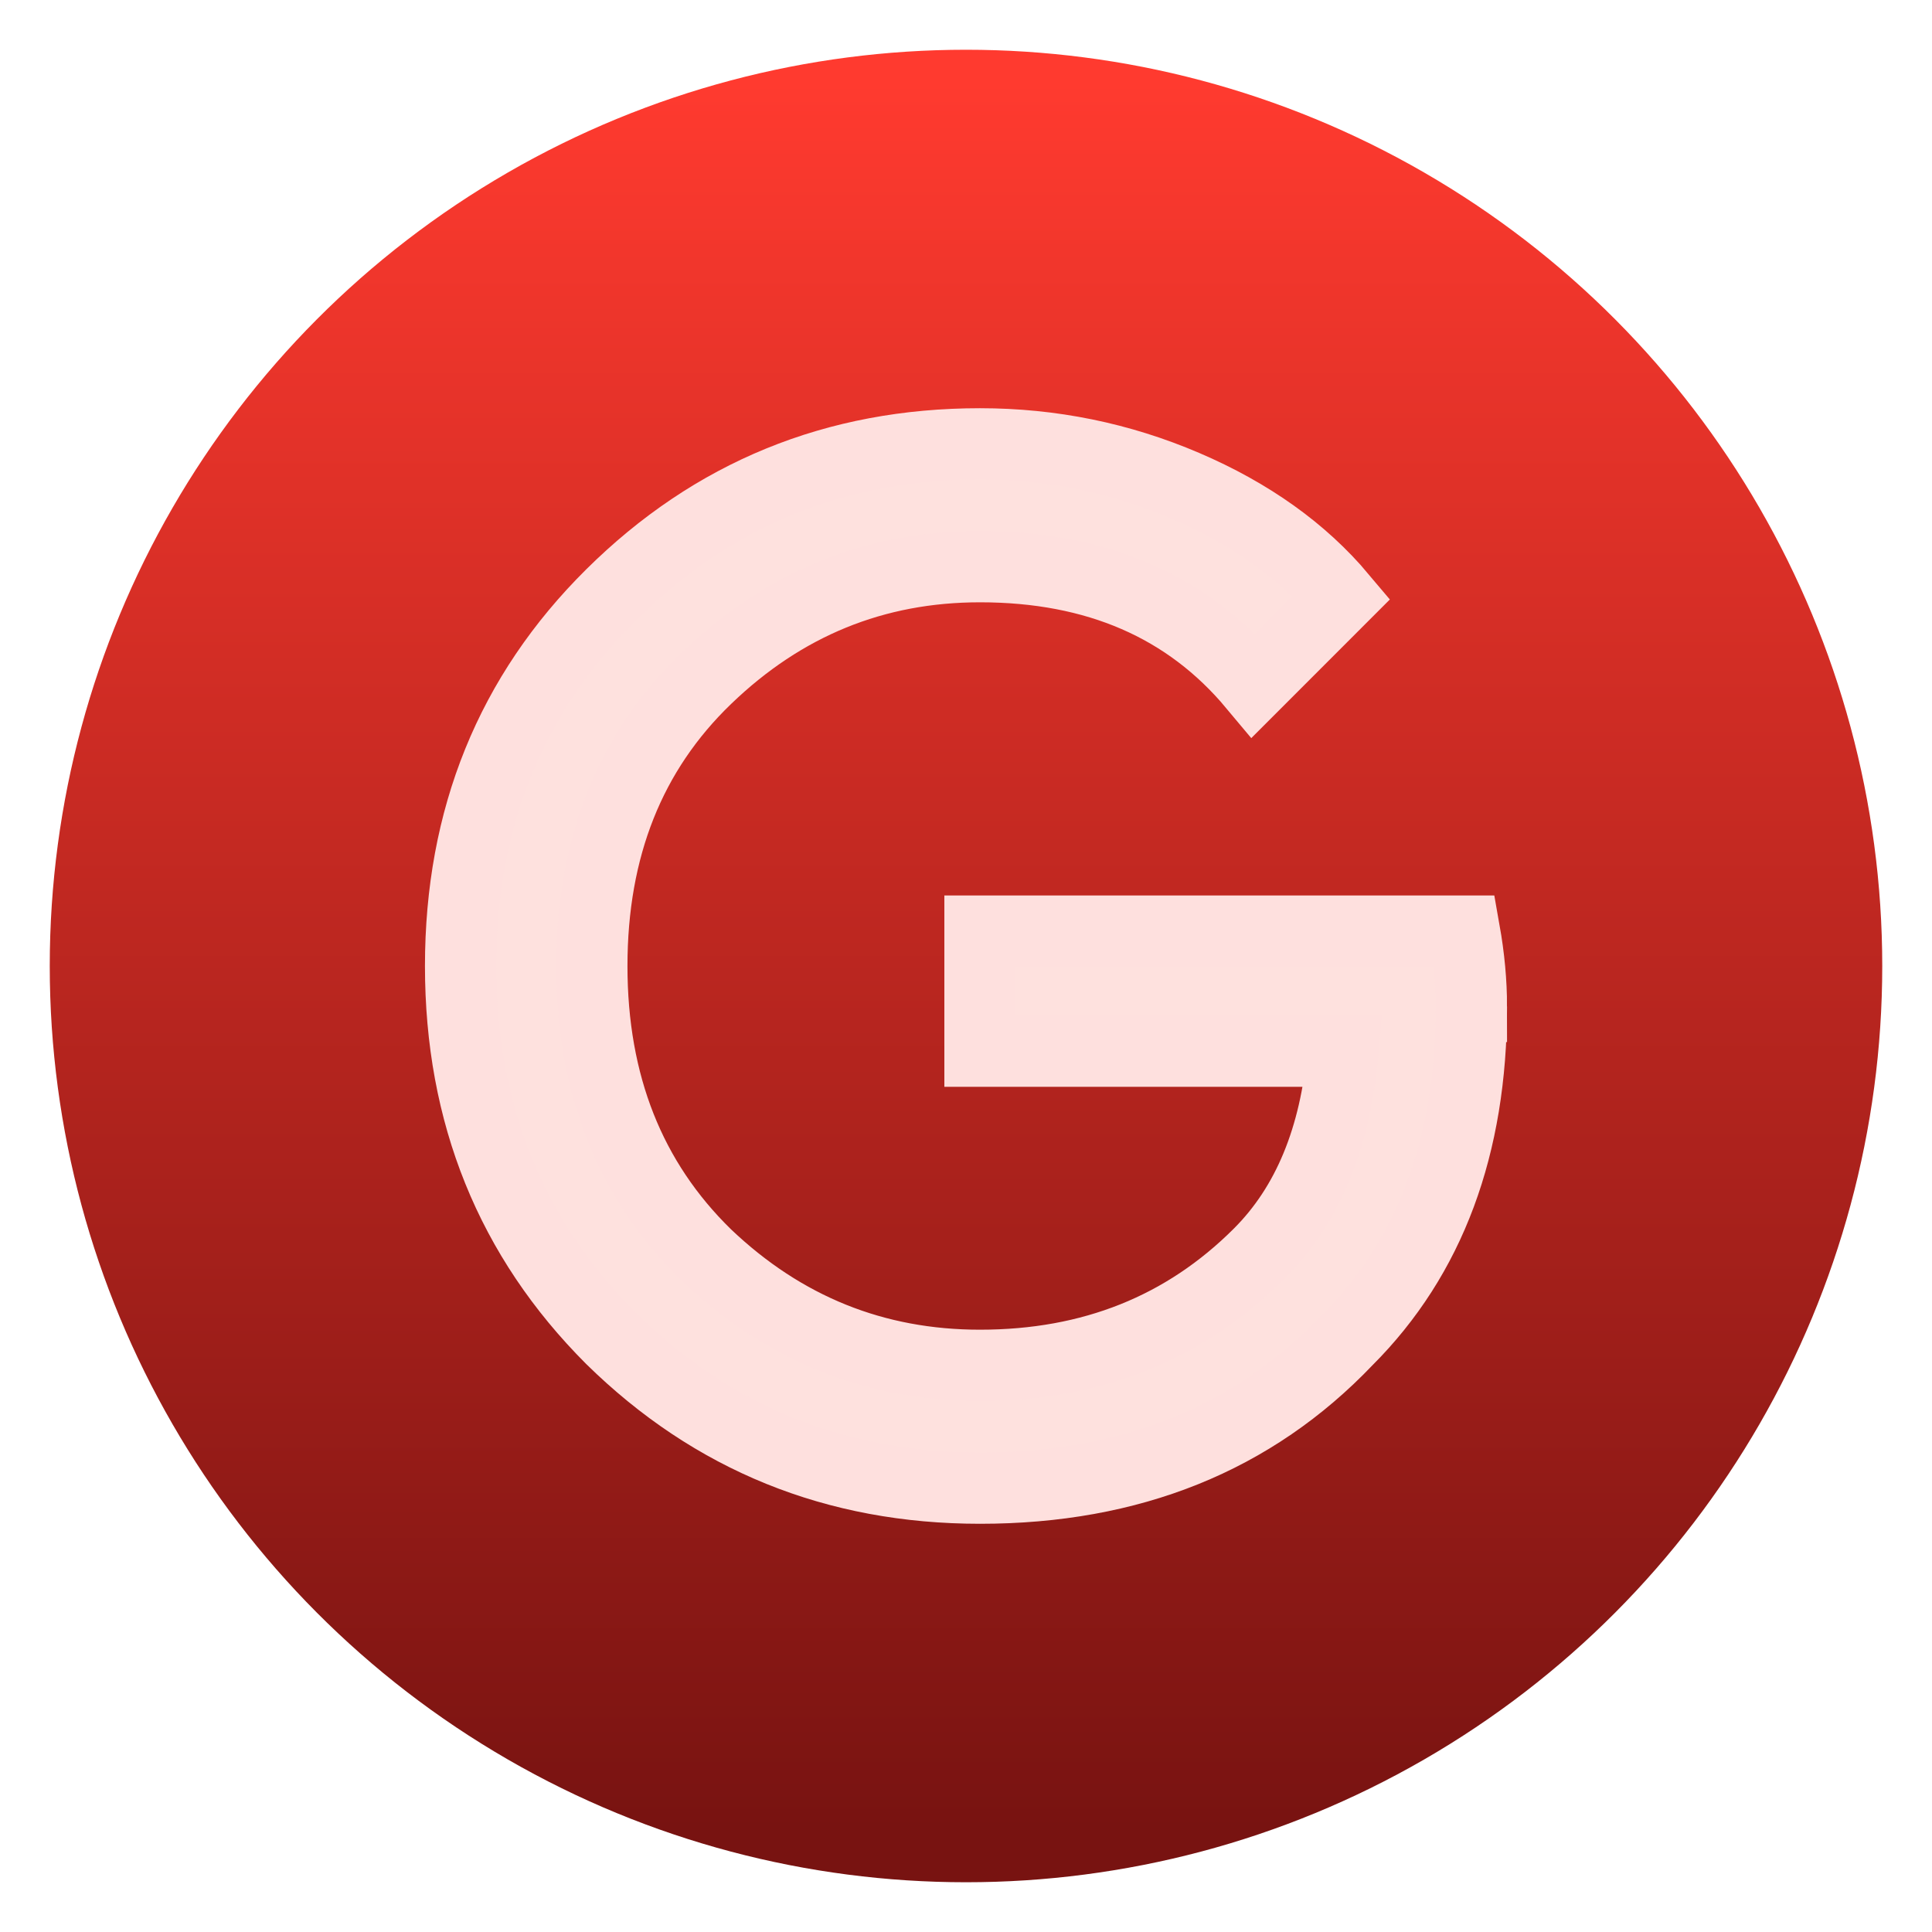
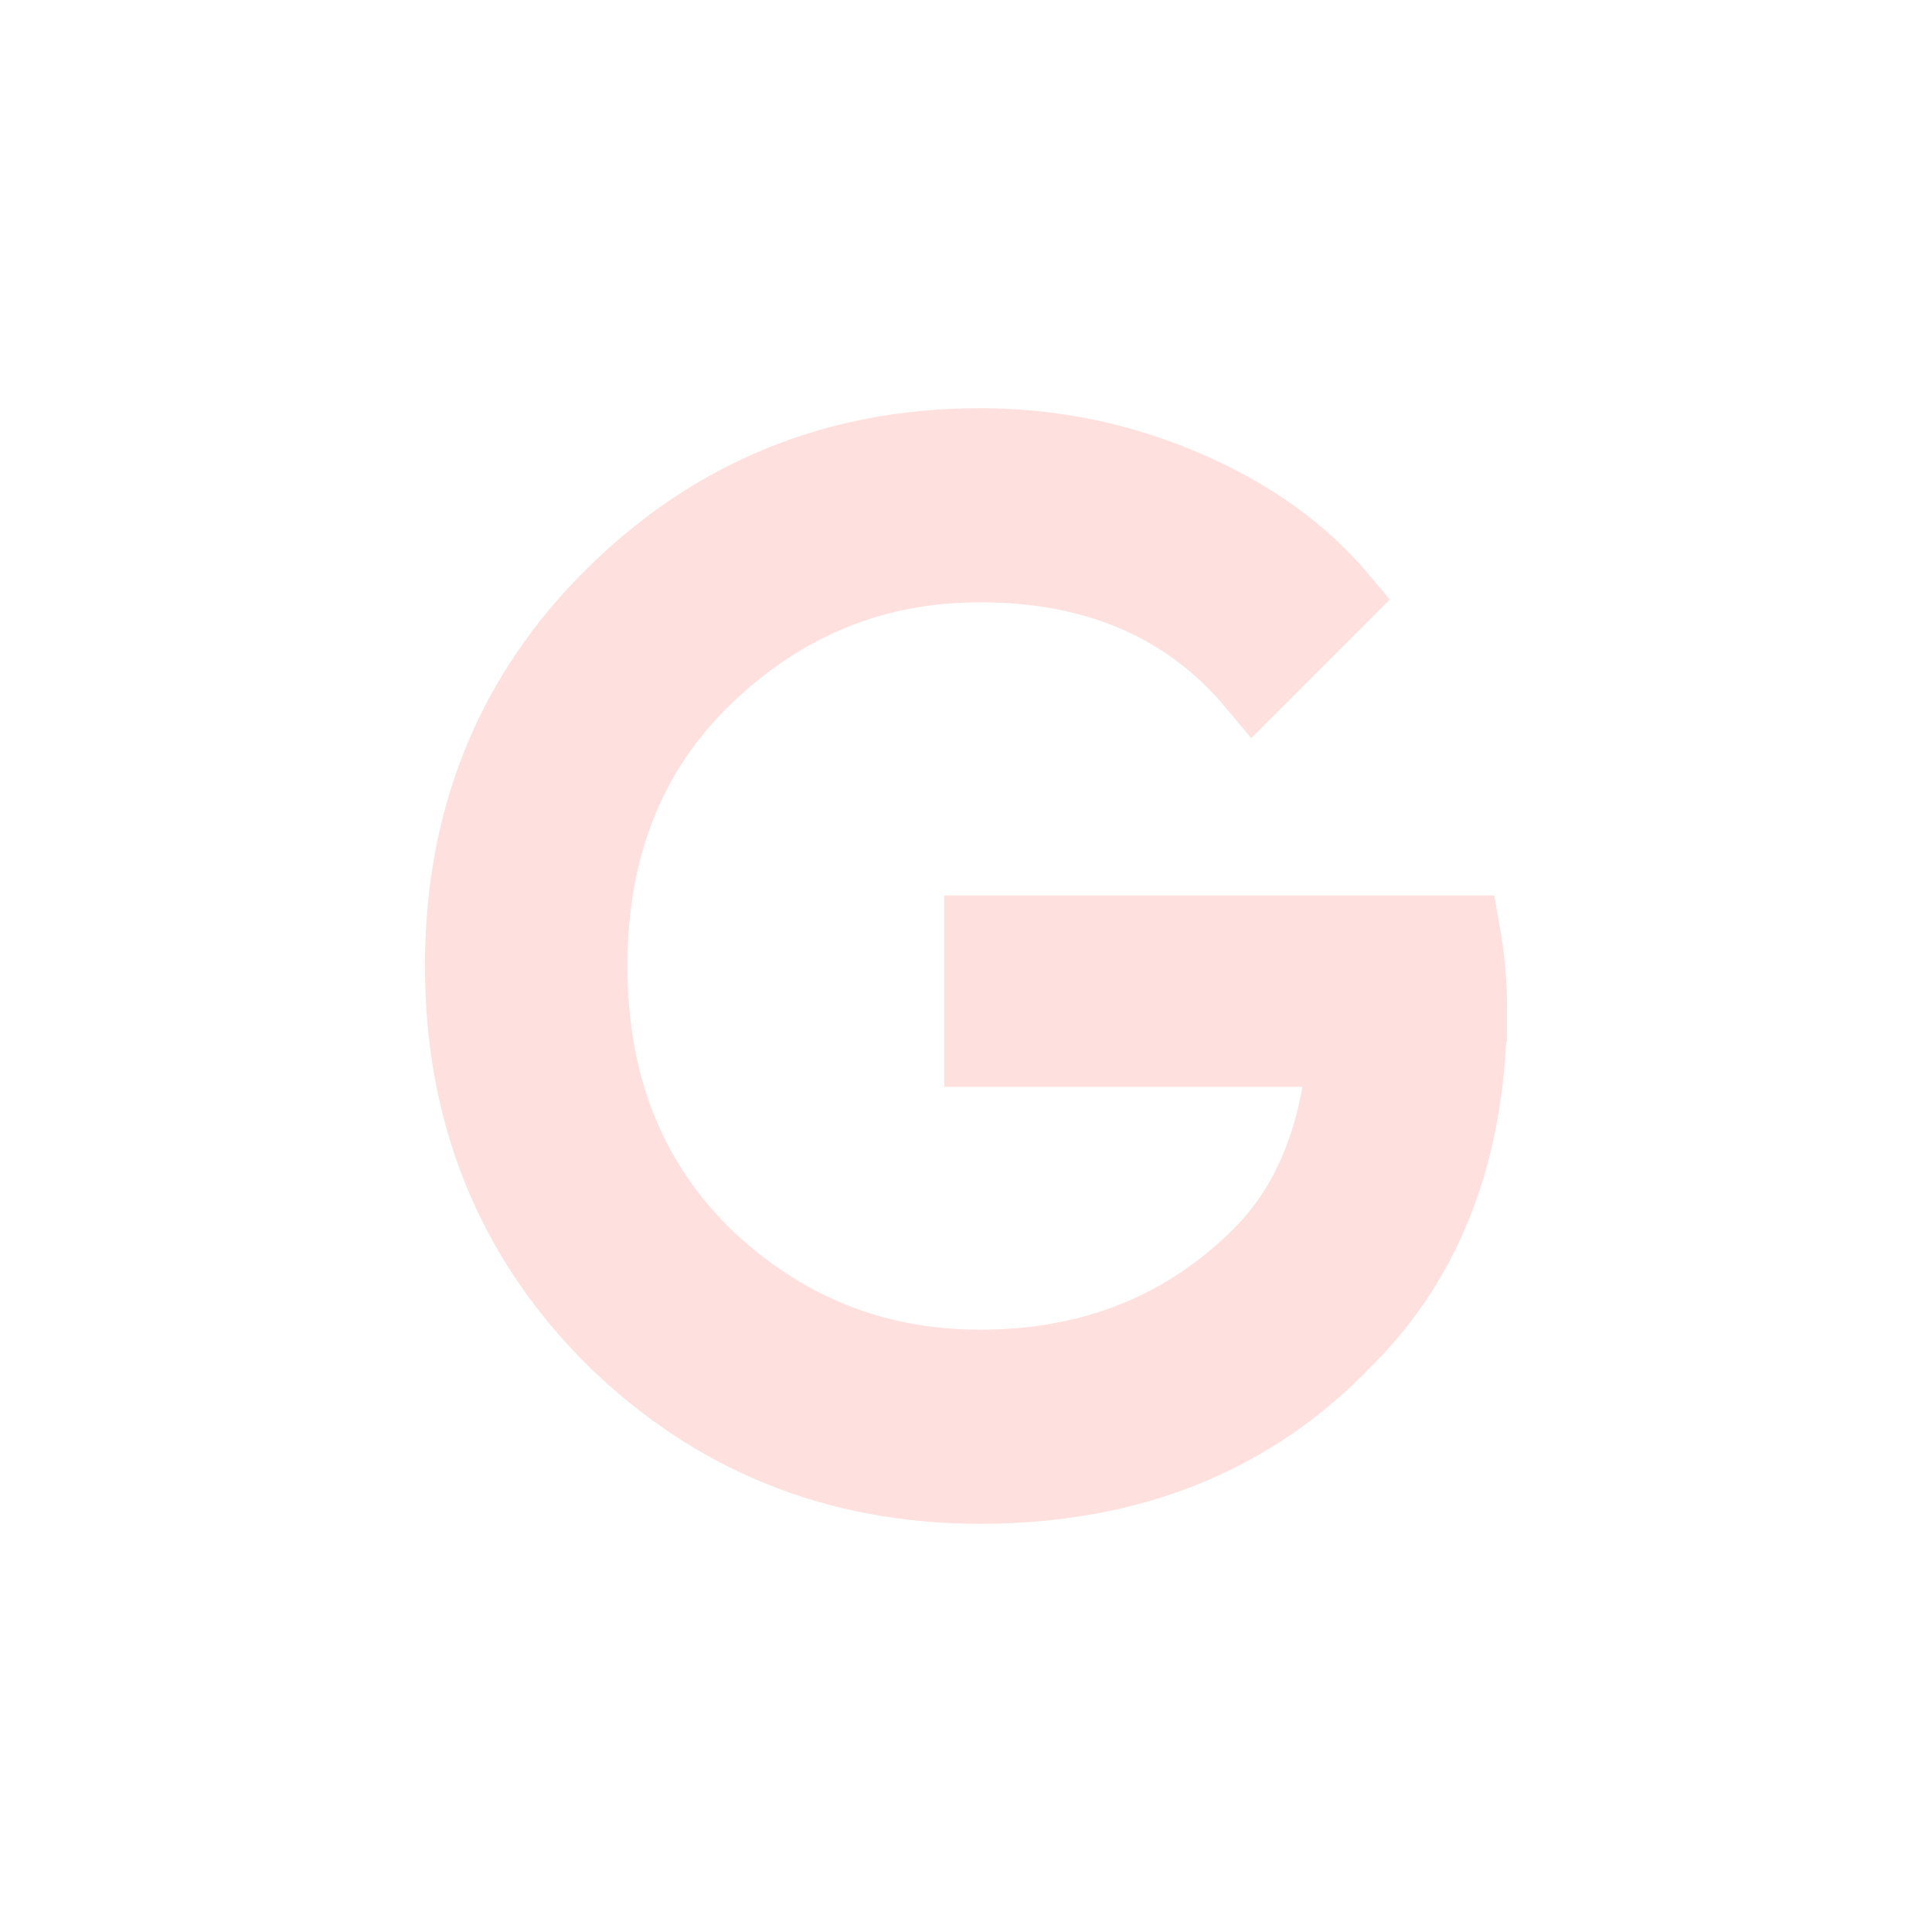
<svg xmlns="http://www.w3.org/2000/svg" clip-rule="evenodd" fill-rule="evenodd" viewBox="0 0 48 48">
  <linearGradient id="a" x2="1" gradientTransform="matrix(0 -43.902 43.902 0 23.061 45.692)" gradientUnits="userSpaceOnUse">
    <stop stop-color="#781311" offset="0" />
    <stop stop-color="#ff3a2f" offset="1" />
  </linearGradient>
-   <circle cx="24" cy="24" r="22.764" fill="url(#a)" />
  <path d="m36.557 25.006c0 3.469-1.029 6.232-3.087 8.29-2.336 2.452-5.377 3.677-9.123 3.677-3.585 0-6.637-1.237-9.158-3.711-2.497-2.498-3.746-5.585-3.746-9.262s1.249-6.753 3.746-9.227c2.521-2.498 5.573-3.746 9.158-3.746 1.78 0 3.48.347 5.099 1.04 1.619.694 2.914 1.619 3.885 2.775l-2.185 2.186c-1.642-1.966-3.908-2.949-6.799-2.949-2.613 0-4.88.925-6.799 2.775-1.896 1.827-2.844 4.209-2.844 7.146s.948 5.33 2.844 7.18c1.919 1.827 4.186 2.741 6.799 2.741 2.775 0 5.087-.925 6.937-2.775 1.203-1.203 1.897-2.879 2.082-5.03h-9.019v-2.983h12.037c.115.647.173 1.272.173 1.873z" fill="#fee1de" fill-rule="nonzero" stroke="#fee0de" stroke-width="1.77" />
</svg>